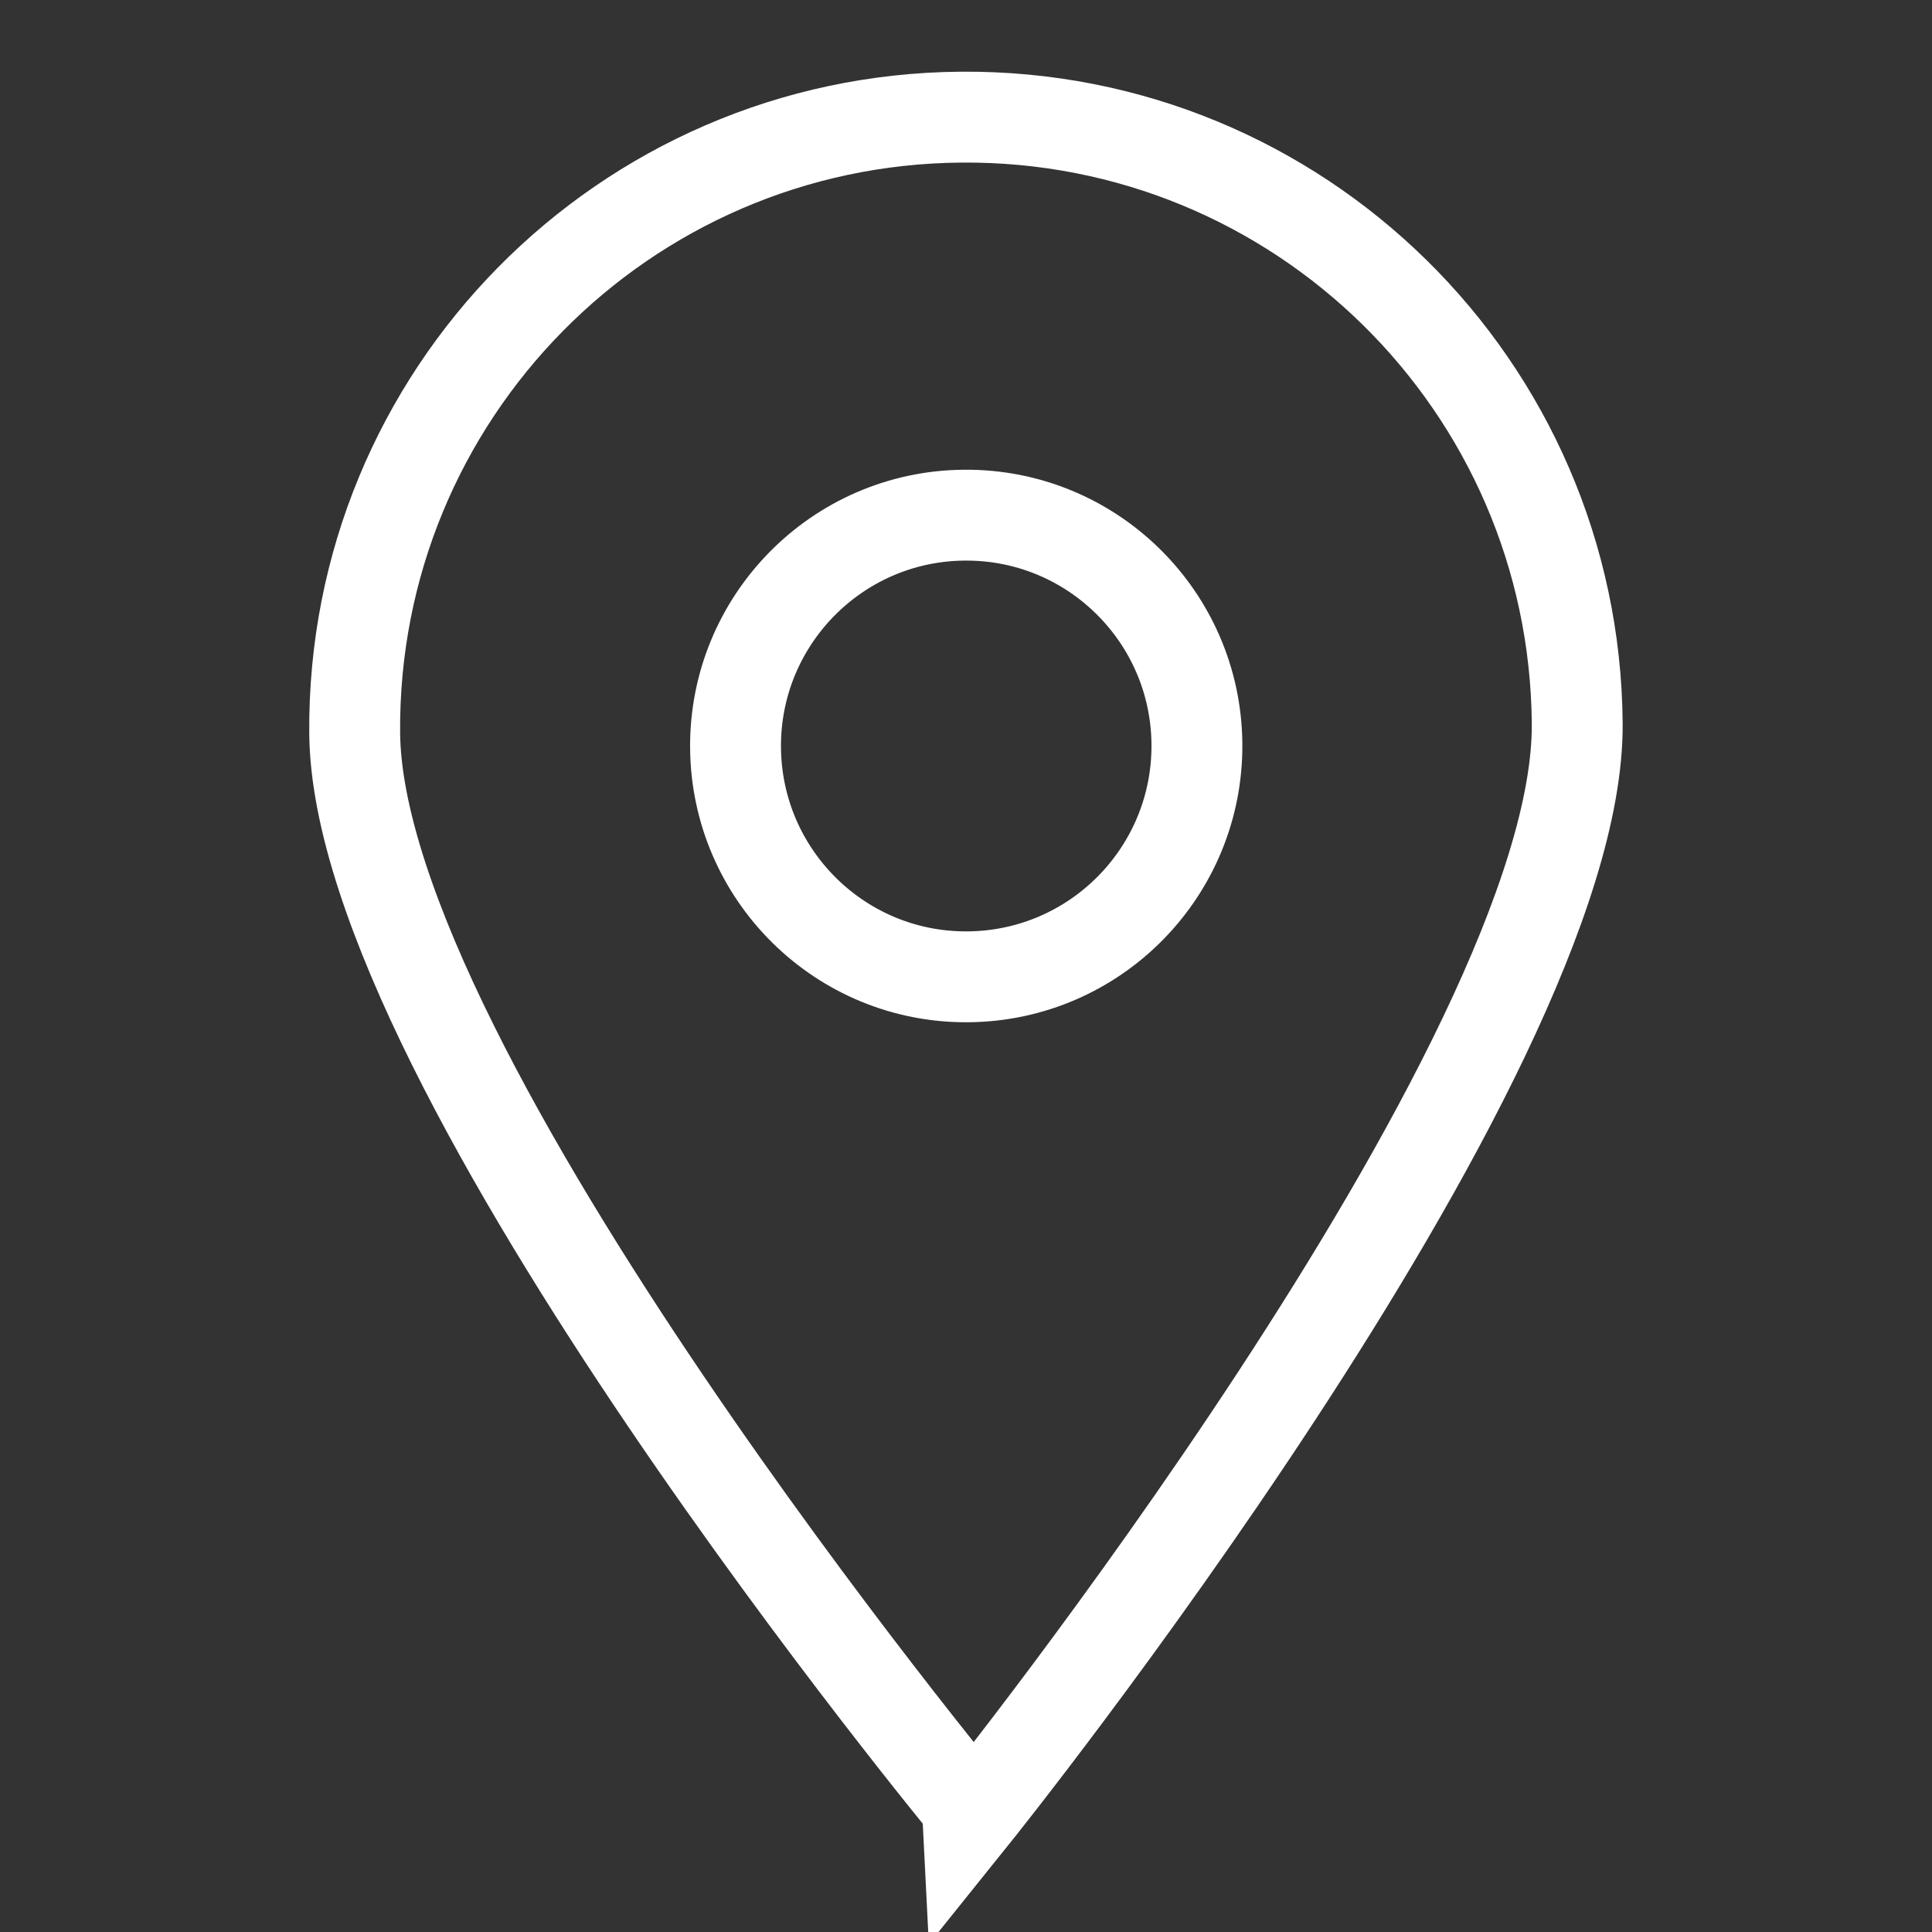
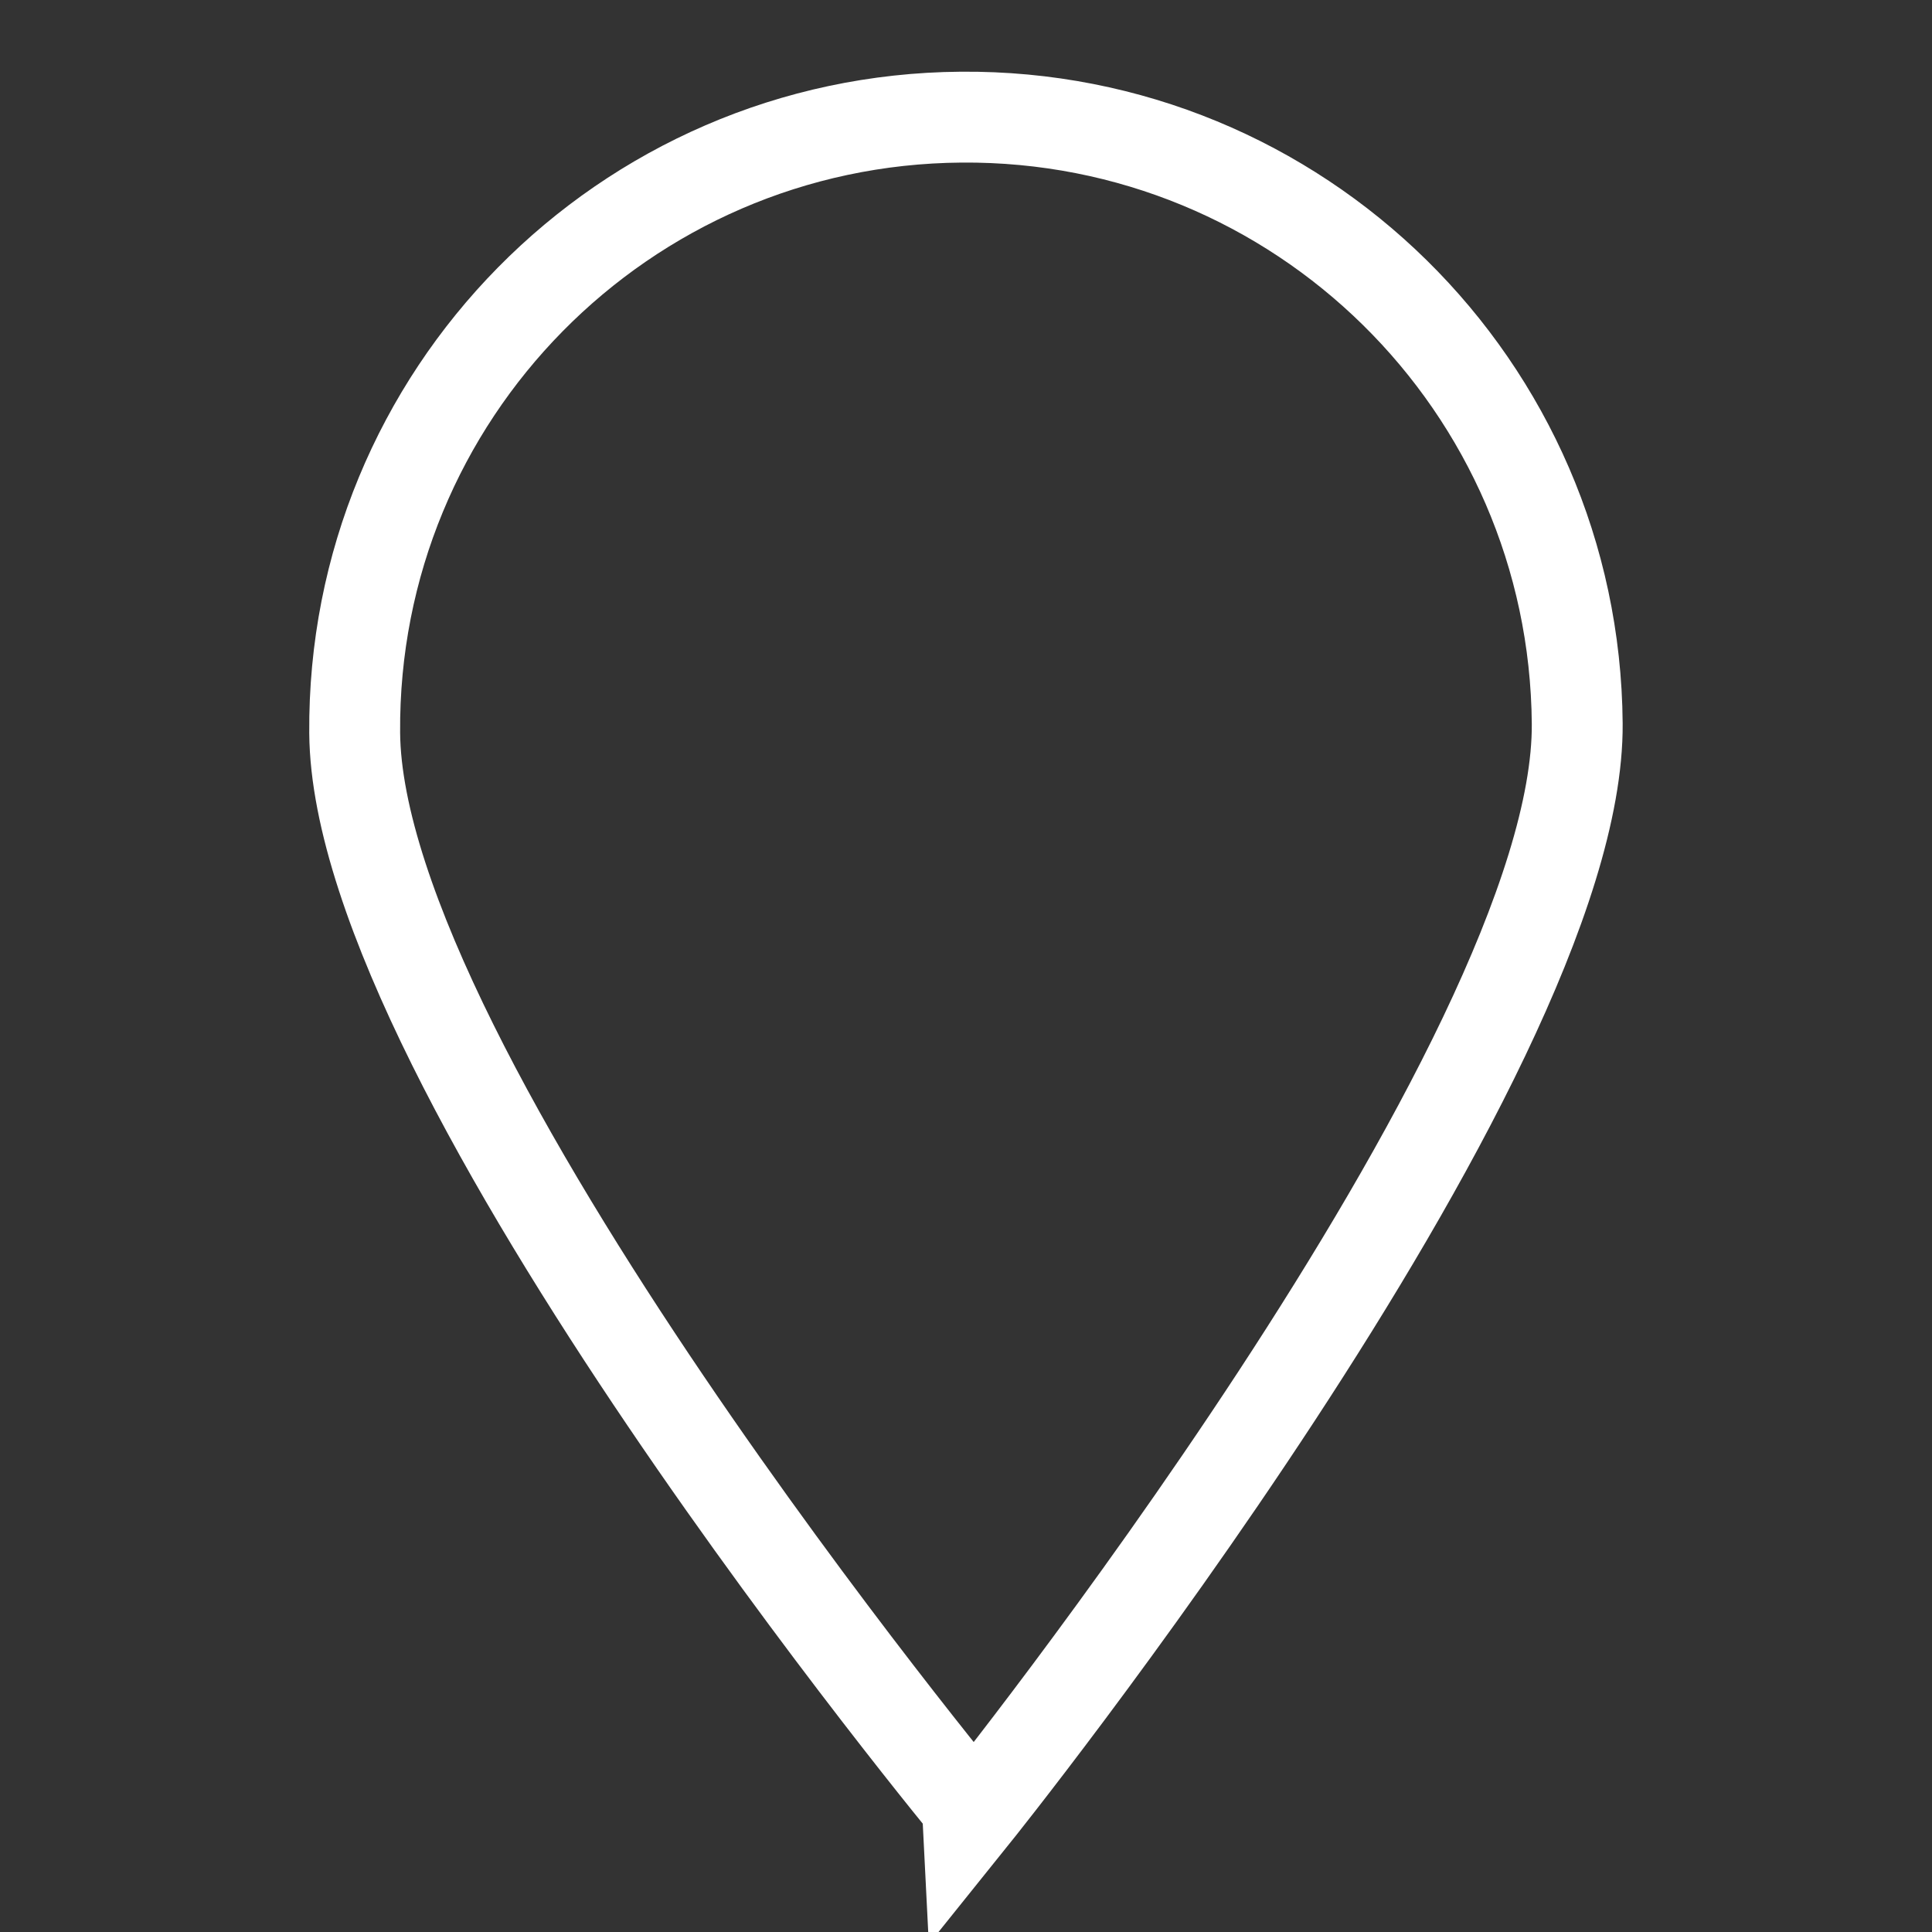
<svg xmlns="http://www.w3.org/2000/svg" version="1.1" id="Layer_1" x="0px" y="0px" width="21.26px" height="21.26px" viewBox="23.385 23.385 21.26 21.26" enable-background="new 23.385 23.385 21.26 21.26" xml:space="preserve">
  <rect x="23.385" y="23.385" width="21.26" height="21.26" fill="#333333" stroke="none" />
  <g>
    <path fill="none" stroke="#fff" stroke-miterlimit="10" d="M27.288,31.45c-0.029-3.716,2.959-6.748,6.674-6.776   c3.716-0.03,6.75,2.956,6.779,6.673c0.028,3.717-6.635,12.01-6.635,12.01S27.317,35.167,27.288,31.45z" />
-     <path fill="none" stroke="#fff" stroke-miterlimit="10" d="M36.556,31.573c0.011,1.402-1.116,2.55-2.52,2.561   c-1.402,0.012-2.546-1.119-2.557-2.521c-0.011-1.4,1.116-2.549,2.518-2.559C35.401,29.042,36.545,30.173,36.556,31.573z" />
  </g>
</svg>